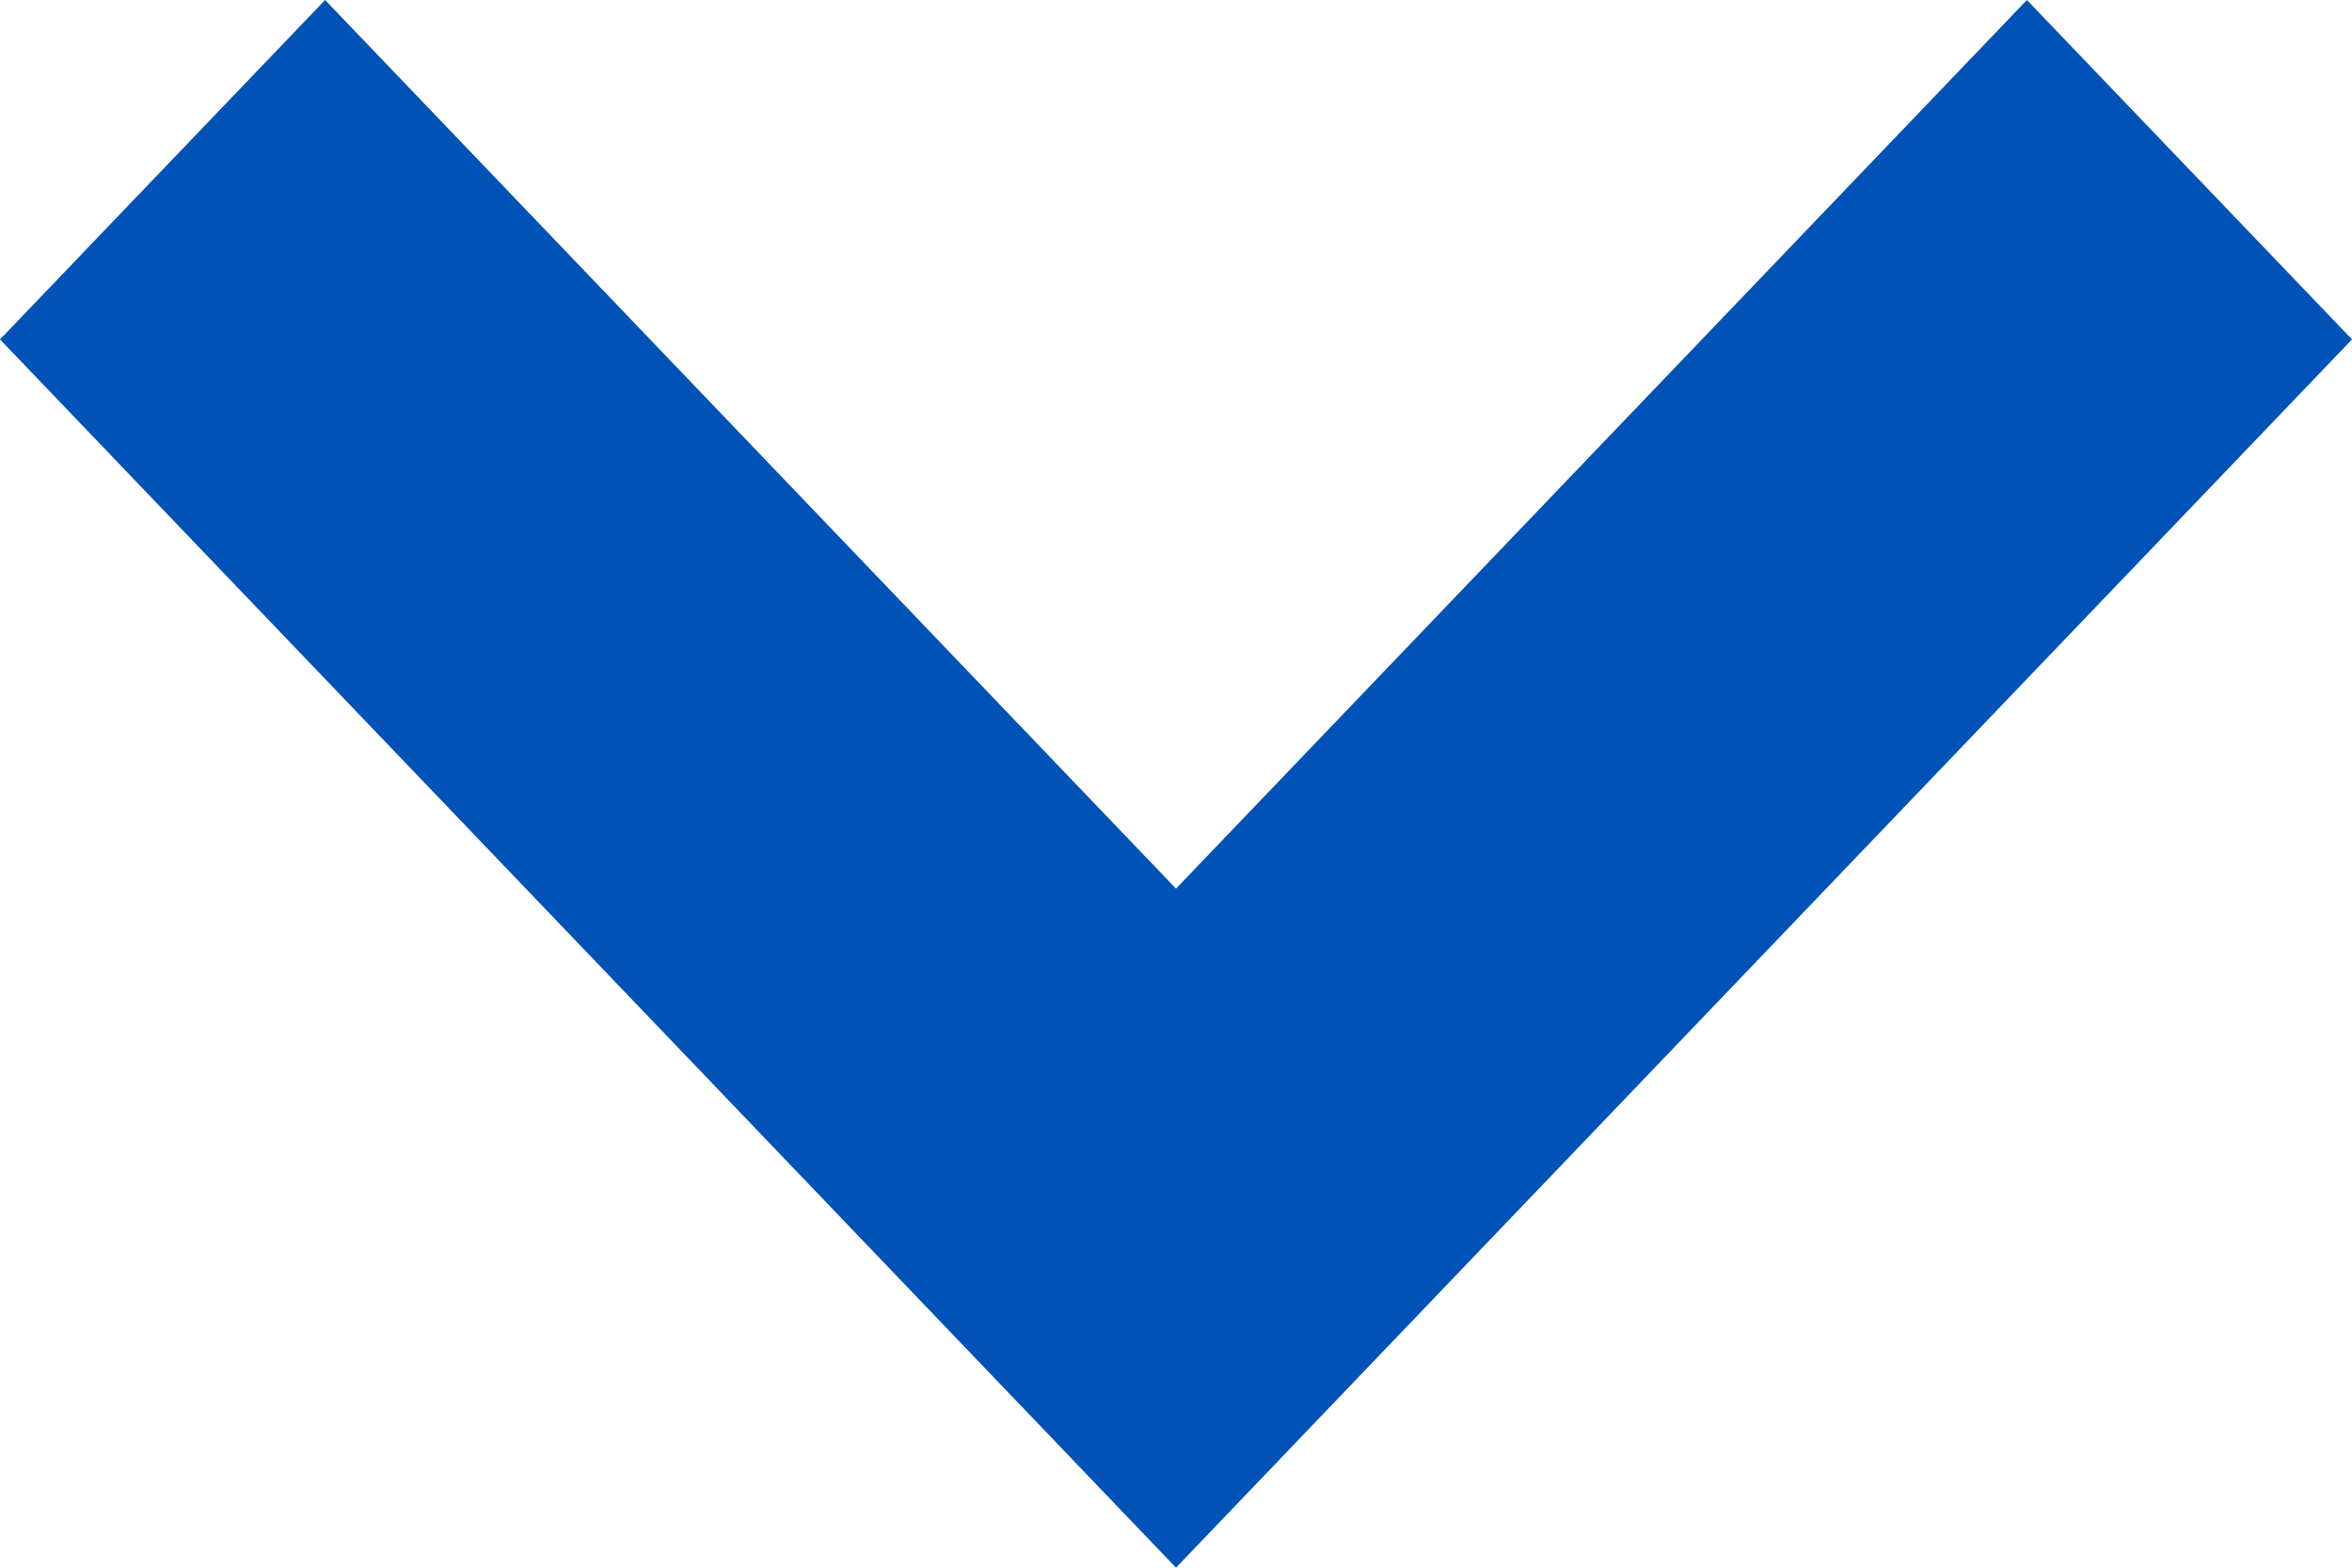
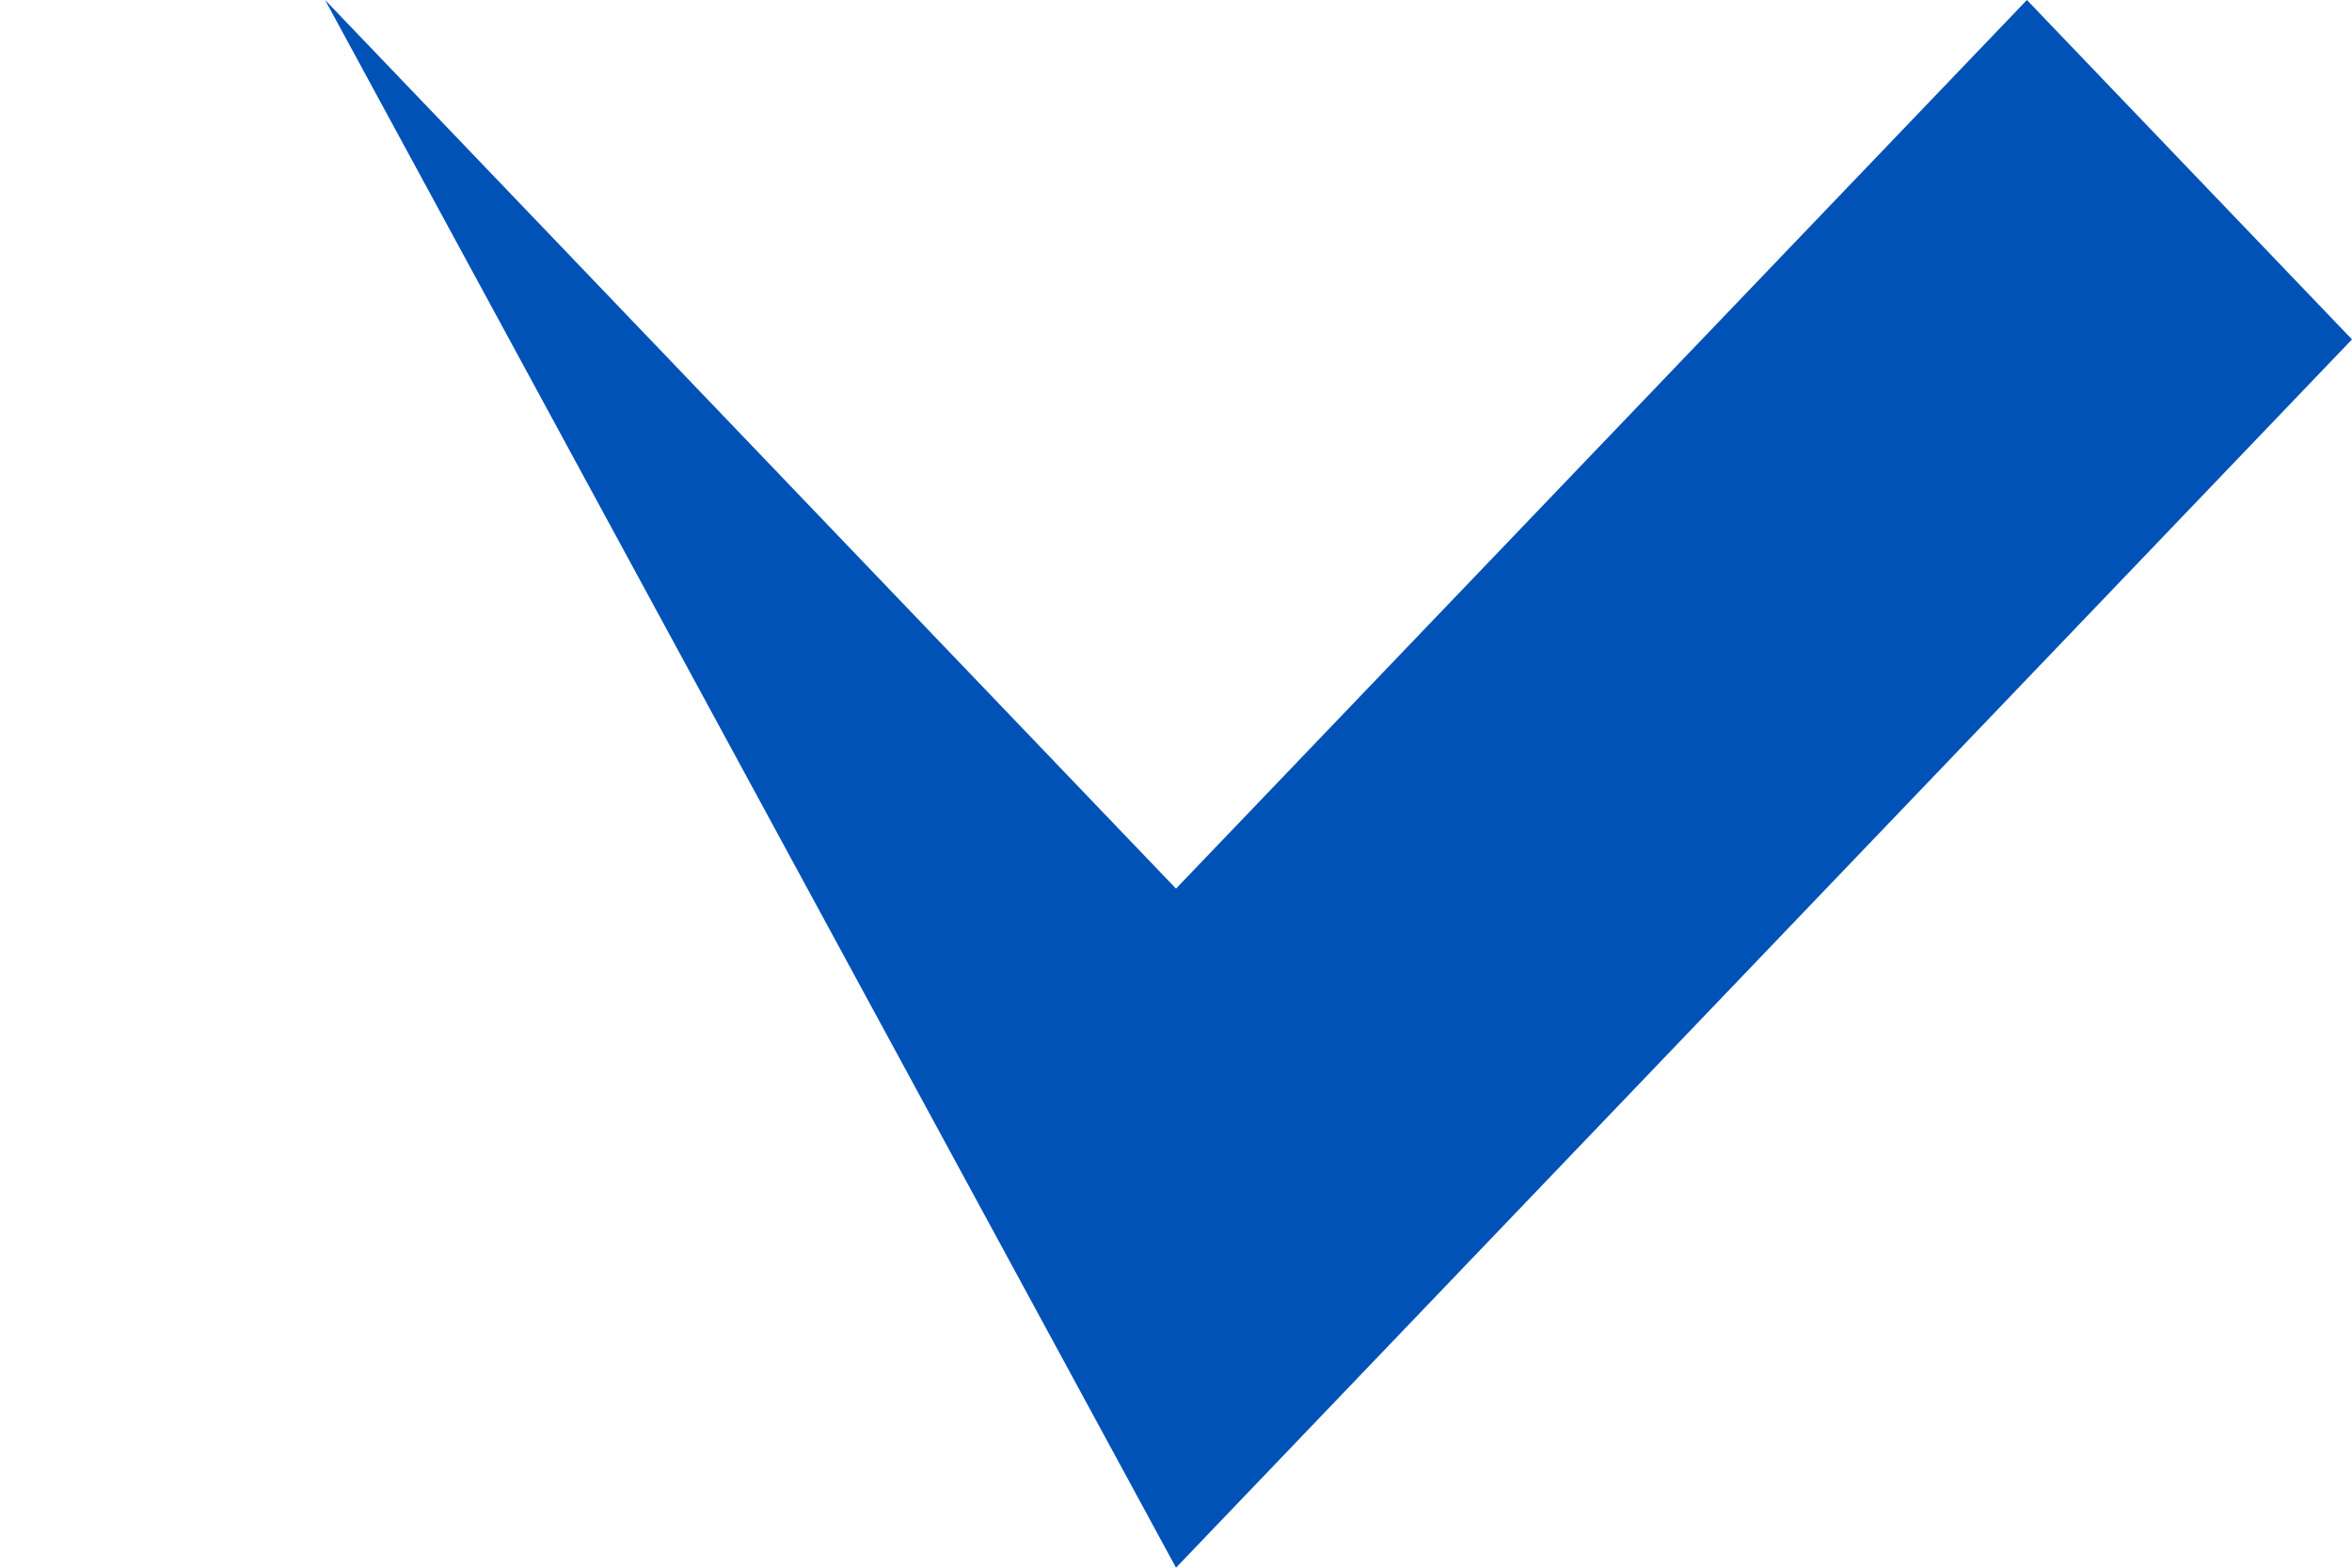
<svg xmlns="http://www.w3.org/2000/svg" id="Untitled-Str%E1nka%201" viewBox="0 0 9 6" style="background-color:#ffffff00" version="1.1" xml:space="preserve" x="0px" y="0px" width="9px" height="6px">
  <g id="Vrstva%201">
-     <path d="M 1.244 0 L 0 1.299 L 4.5 6 L 9 1.299 L 7.756 0 L 4.5 3.401 L 1.244 0 Z" fill="#0052b7" />
+     <path d="M 1.244 0 L 4.5 6 L 9 1.299 L 7.756 0 L 4.5 3.401 L 1.244 0 Z" fill="#0052b7" />
  </g>
</svg>